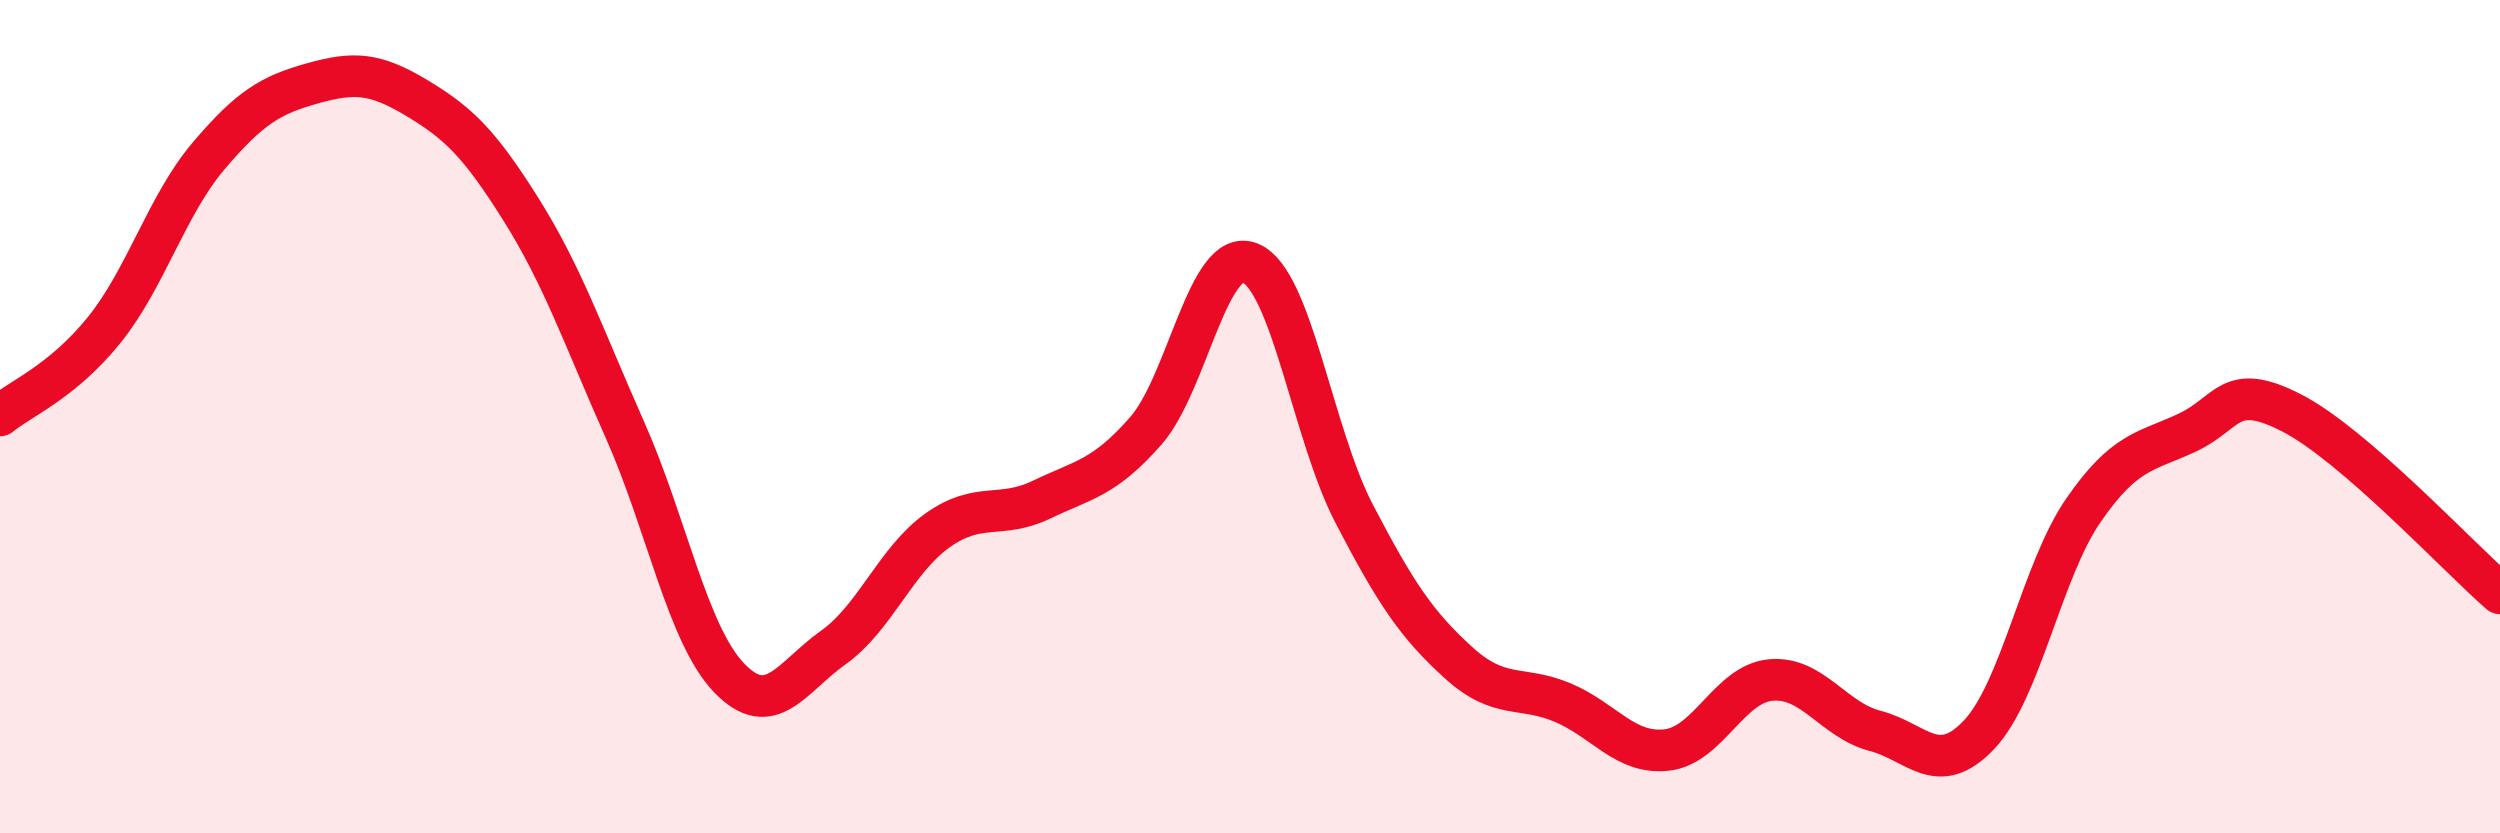
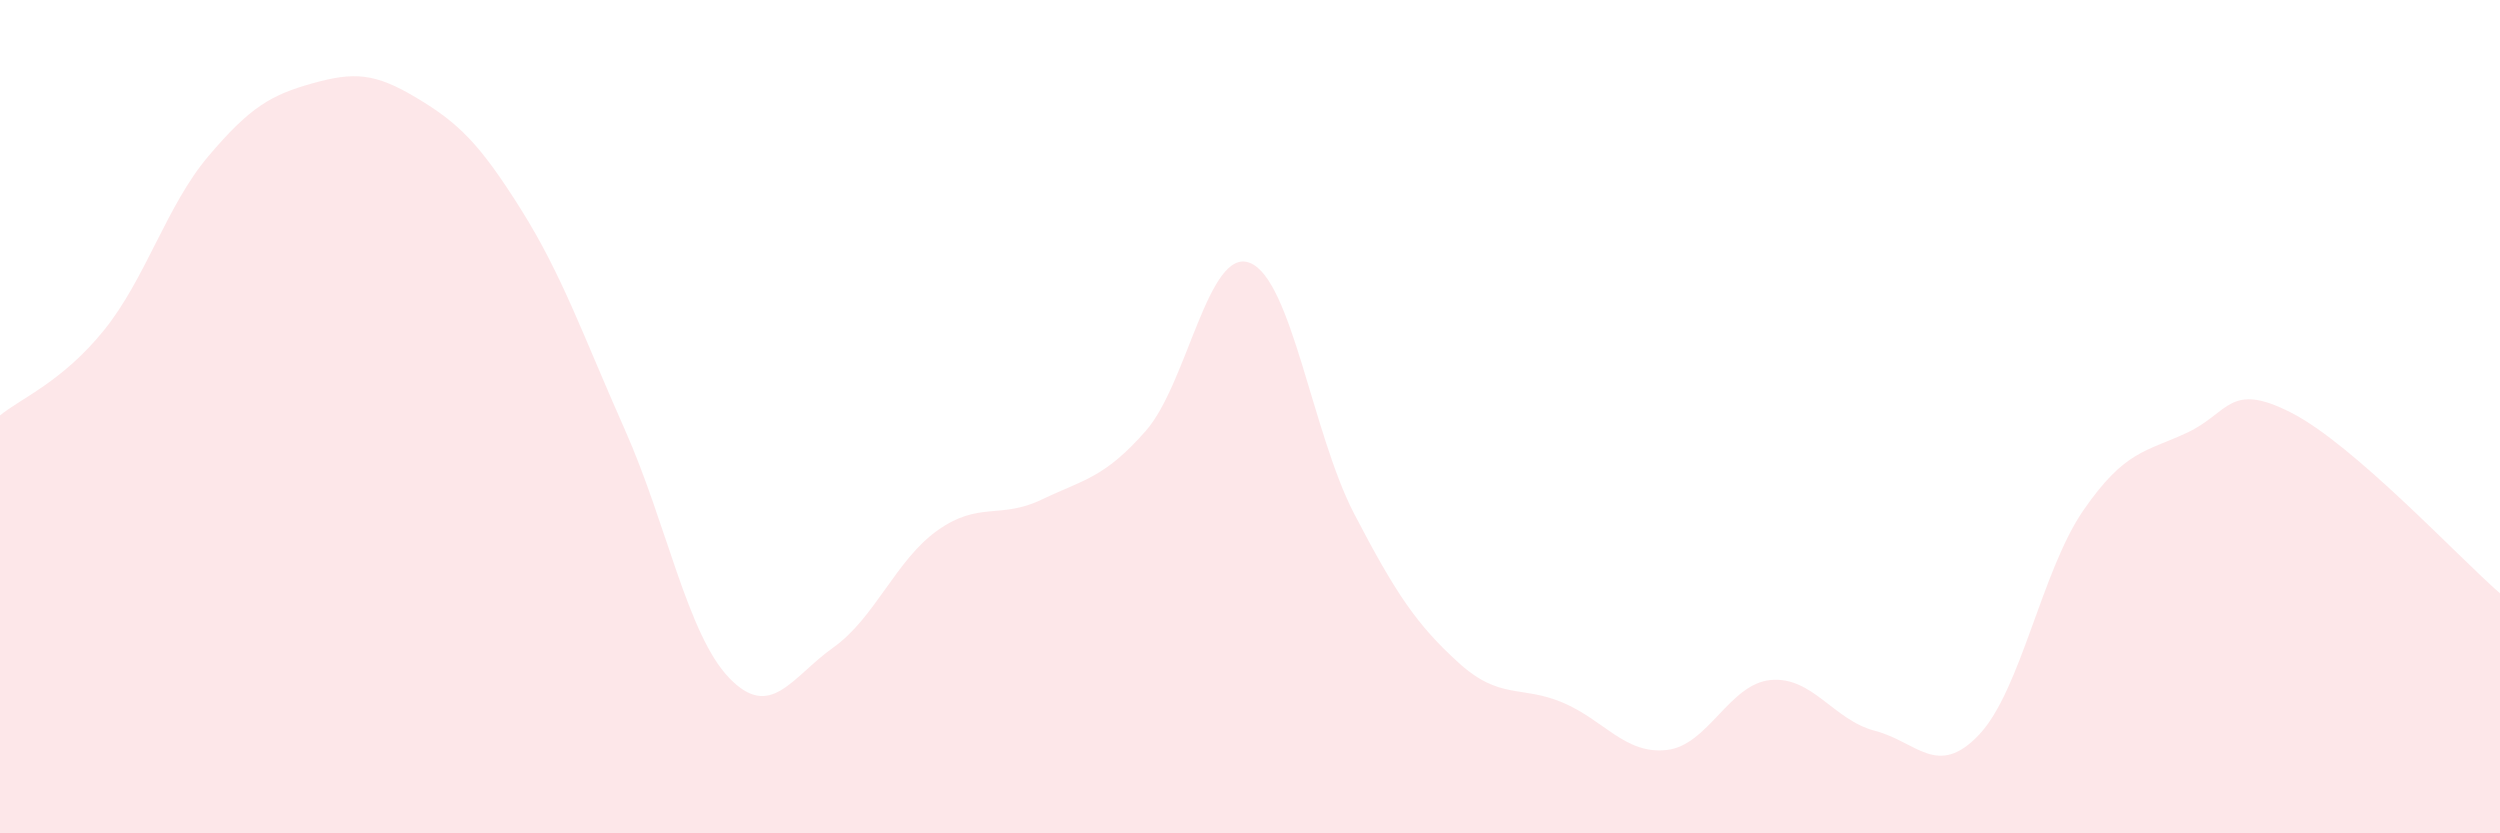
<svg xmlns="http://www.w3.org/2000/svg" width="60" height="20" viewBox="0 0 60 20">
  <path d="M 0,9.97 C 0.5,9.56 1.5,9.16 2.5,7.92 C 3.5,6.68 4,4.93 5,3.75 C 6,2.57 6.5,2.28 7.5,2 C 8.5,1.72 9,1.75 10,2.35 C 11,2.95 11.5,3.43 12.5,5.02 C 13.5,6.61 14,8.07 15,10.32 C 16,12.57 16.5,15.23 17.5,16.27 C 18.5,17.31 19,16.25 20,15.54 C 21,14.83 21.5,13.44 22.5,12.73 C 23.5,12.02 24,12.47 25,11.99 C 26,11.51 26.5,11.48 27.5,10.34 C 28.5,9.2 29,5.91 30,6.31 C 31,6.71 31.5,10.41 32.5,12.33 C 33.5,14.25 34,14.99 35,15.9 C 36,16.81 36.5,16.44 37.5,16.86 C 38.5,17.28 39,18.11 40,18 C 41,17.89 41.5,16.41 42.5,16.32 C 43.5,16.23 44,17.28 45,17.54 C 46,17.8 46.5,18.69 47.5,17.63 C 48.5,16.57 49,13.7 50,12.25 C 51,10.8 51.5,10.85 52.5,10.38 C 53.5,9.91 53.5,9.14 55,9.91 C 56.5,10.68 59,13.37 60,14.24L60 20L0 20Z" fill="#EB0A25" opacity="0.1" stroke-linecap="round" stroke-linejoin="round" />
-   <path d="M 0,9.97 C 0.5,9.56 1.5,9.16 2.5,7.92 C 3.5,6.68 4,4.93 5,3.75 C 6,2.57 6.5,2.28 7.5,2 C 8.5,1.72 9,1.75 10,2.35 C 11,2.95 11.5,3.43 12.5,5.02 C 13.5,6.61 14,8.07 15,10.32 C 16,12.57 16.5,15.23 17.5,16.27 C 18.5,17.31 19,16.25 20,15.54 C 21,14.83 21.5,13.44 22.5,12.73 C 23.5,12.02 24,12.47 25,11.99 C 26,11.51 26.5,11.48 27.5,10.34 C 28.5,9.2 29,5.91 30,6.31 C 31,6.71 31.5,10.41 32.5,12.33 C 33.5,14.25 34,14.99 35,15.9 C 36,16.81 36.5,16.44 37.5,16.86 C 38.5,17.28 39,18.11 40,18 C 41,17.89 41.5,16.41 42.5,16.32 C 43.5,16.23 44,17.28 45,17.54 C 46,17.8 46.5,18.69 47.5,17.63 C 48.5,16.57 49,13.7 50,12.25 C 51,10.8 51.5,10.85 52.5,10.38 C 53.5,9.91 53.5,9.14 55,9.91 C 56.5,10.68 59,13.37 60,14.24" stroke="#EB0A25" stroke-width="1" fill="none" stroke-linecap="round" stroke-linejoin="round" />
</svg>